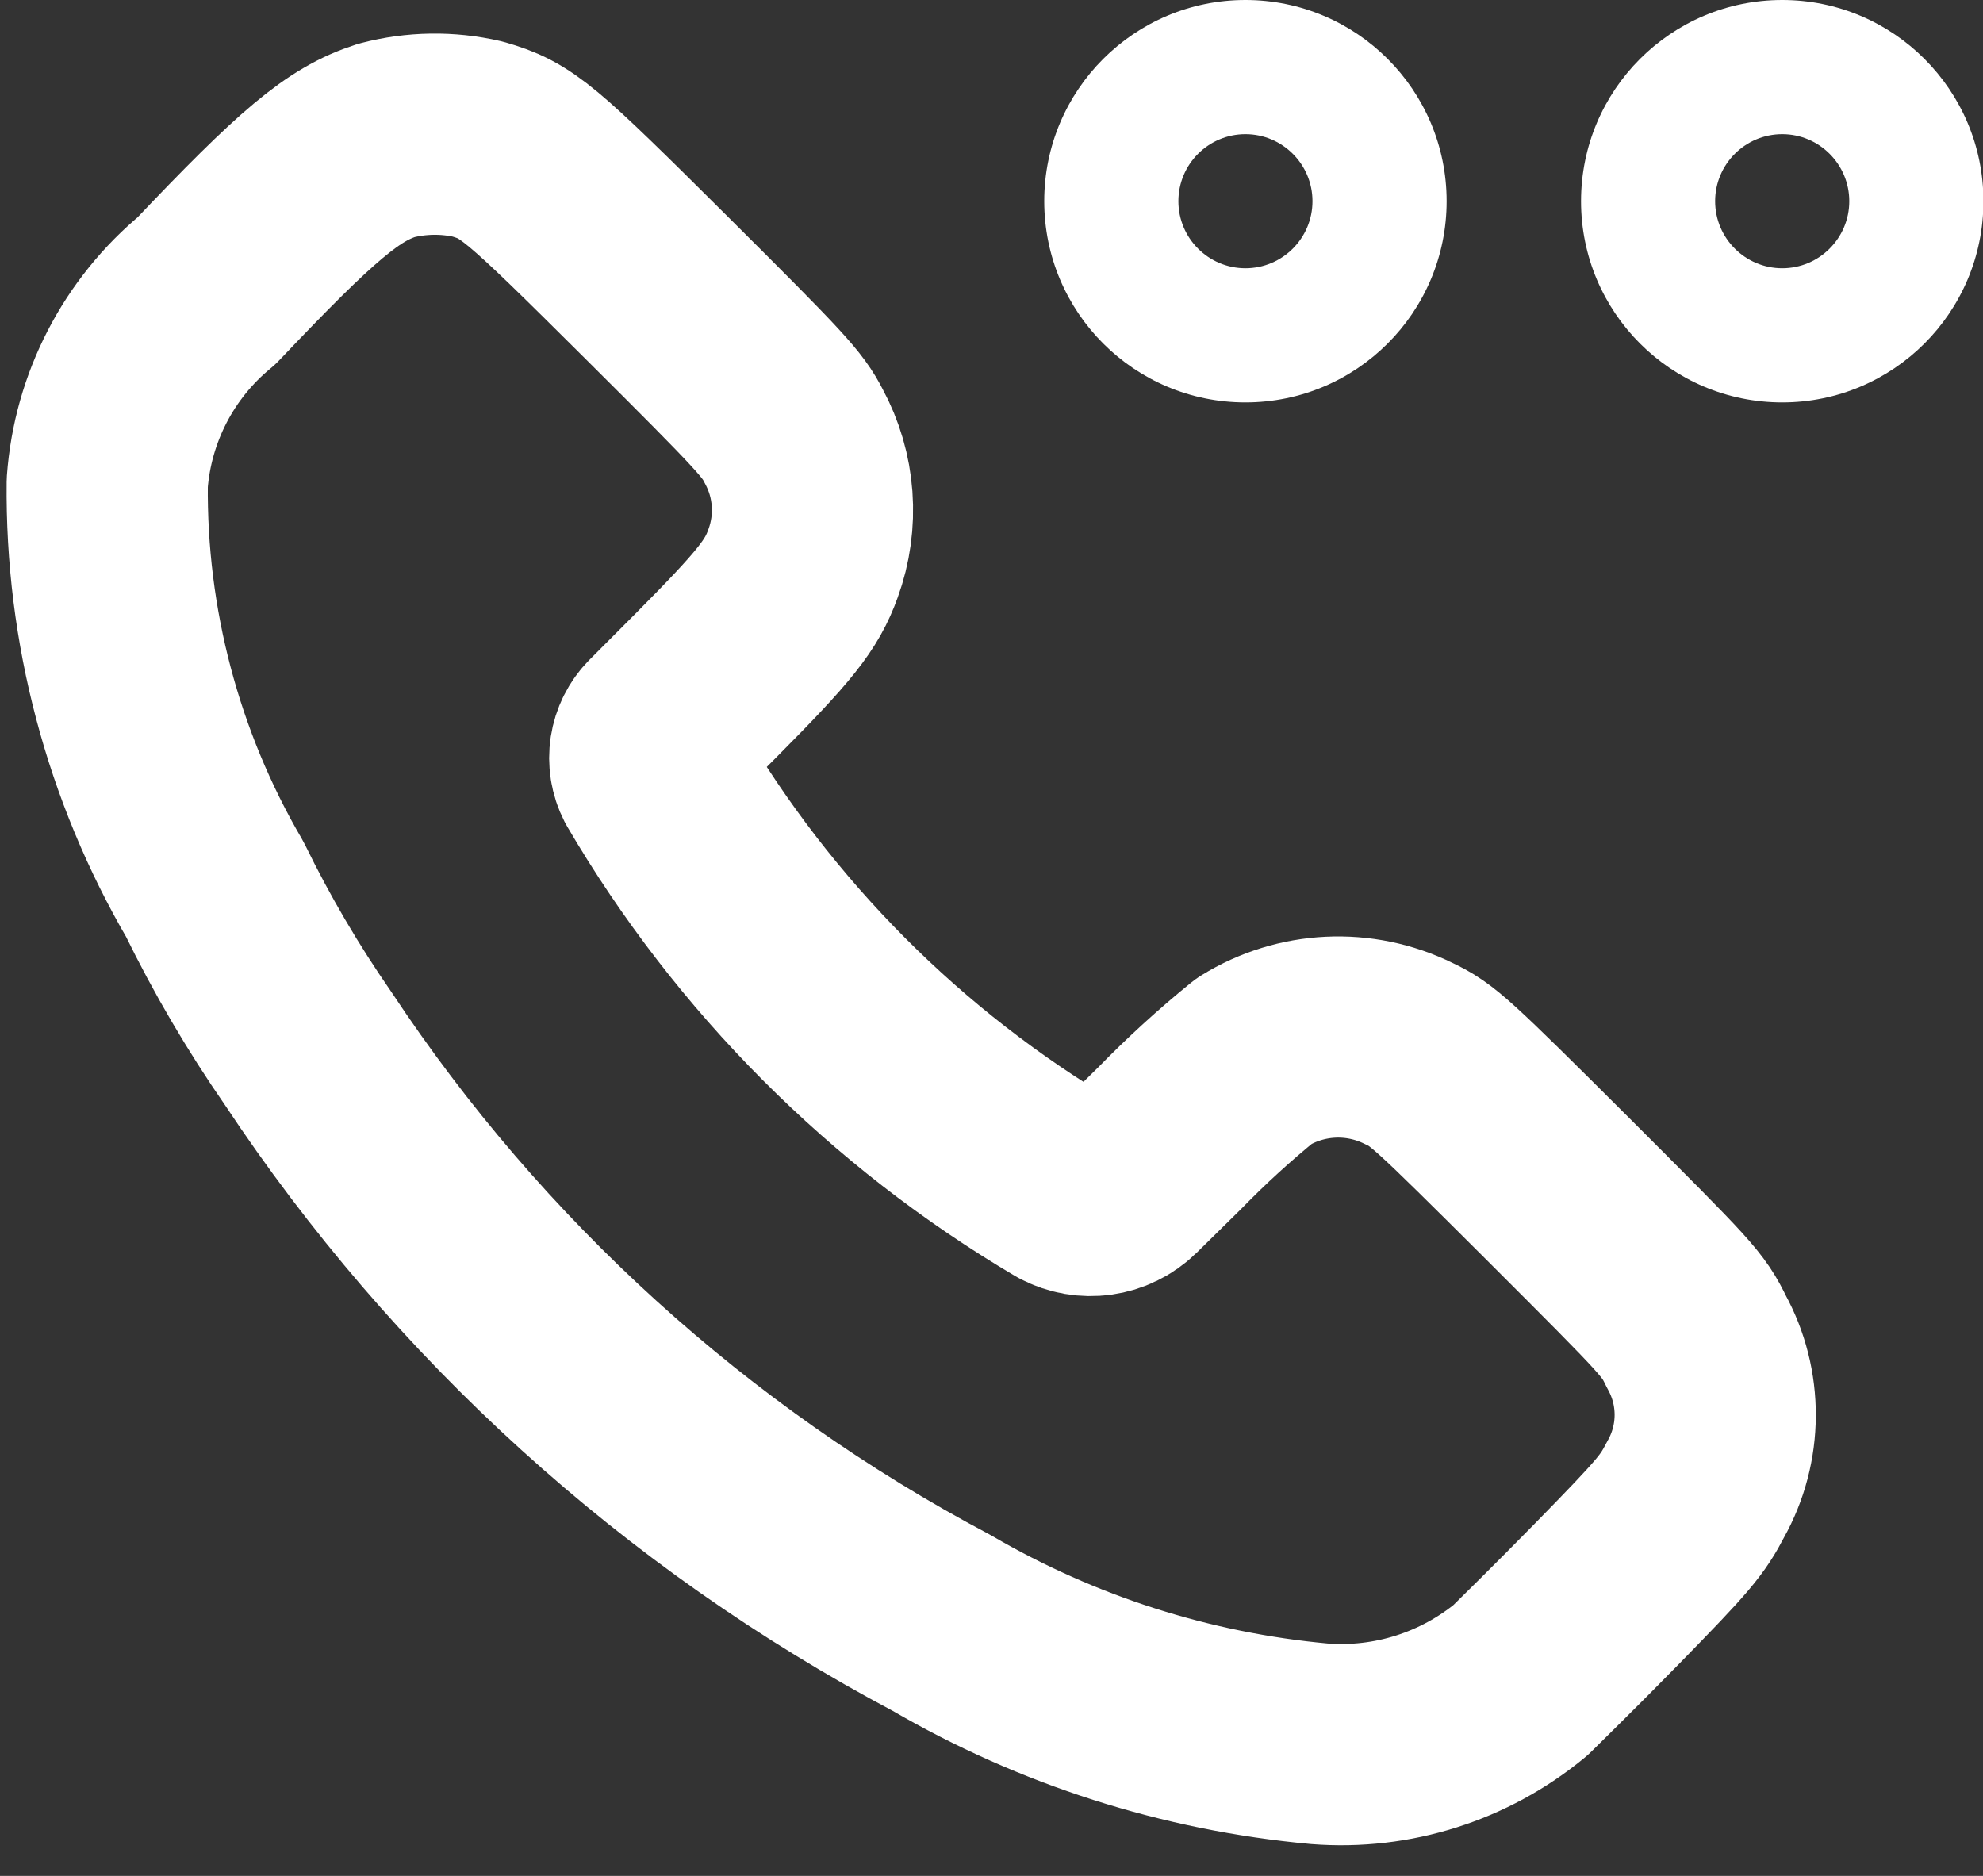
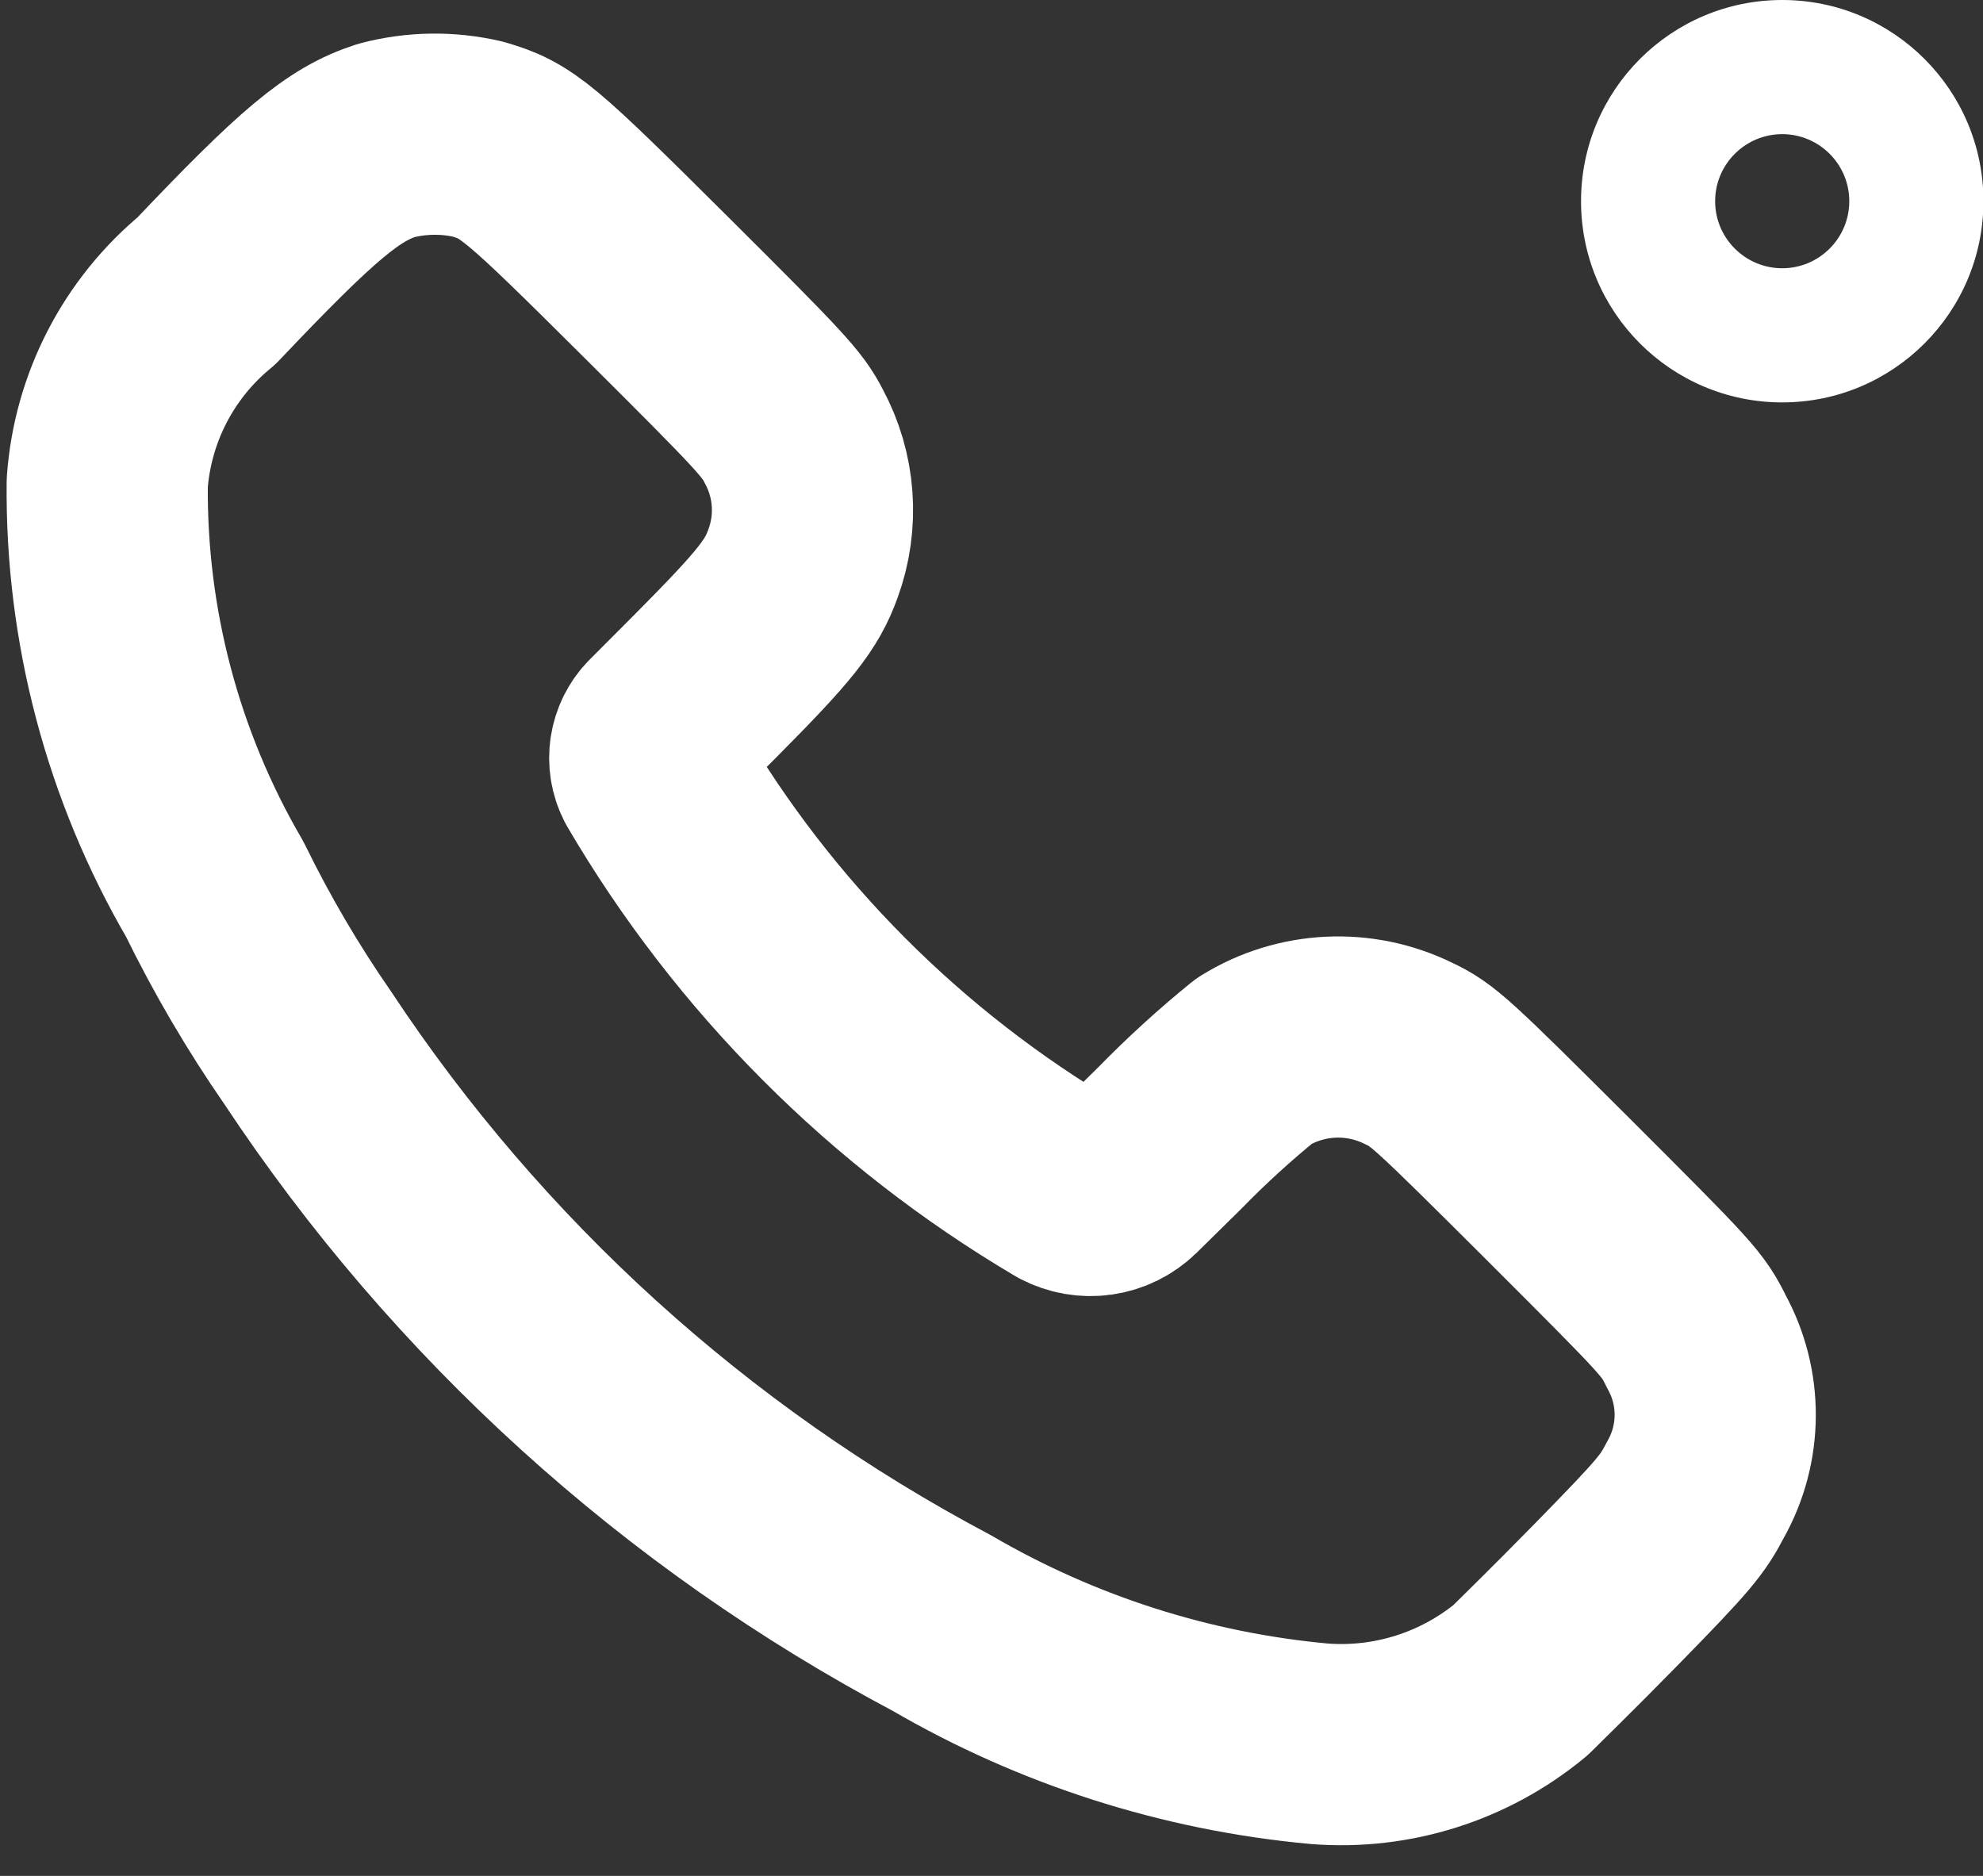
<svg xmlns="http://www.w3.org/2000/svg" width="37" height="35" viewBox="0 0 37 35" fill="none">
  <rect x="0" y="0" width="37" height="35" fill="#333333" stroke="none" />
  <path fill-rule="evenodd" clip-rule="evenodd" d="M3.853 5.426C5.74 3.436 6.408 2.878 7.211 2.62C7.768 2.474 8.352 2.465 8.913 2.595C9.651 2.811 9.844 2.973 12.266 5.383C14.393 7.5 14.603 7.731 14.809 8.136C15.206 8.866 15.269 9.731 14.984 10.511C14.774 11.099 14.463 11.489 13.175 12.786L12.334 13.629C12.112 13.853 12.06 14.194 12.204 14.475C14.07 17.66 16.718 20.316 19.896 22.192C20.263 22.389 20.715 22.325 21.012 22.035L21.821 21.239C22.32 20.727 22.849 20.244 23.405 19.793C24.276 19.254 25.364 19.202 26.283 19.655C26.73 19.865 26.881 20.003 29.075 22.19C31.328 24.442 31.4 24.515 31.653 25.033C32.125 25.891 32.12 26.932 31.64 27.786C31.39 28.266 31.25 28.441 29.979 29.74C29.21 30.526 28.477 31.242 28.372 31.347C27.322 32.214 25.977 32.641 24.618 32.535C22.134 32.308 19.73 31.539 17.574 30.283C12.796 27.752 8.729 24.063 5.745 19.555C5.092 18.613 4.511 17.622 4.008 16.592C2.666 14.292 1.973 11.672 2.001 9.009C2.102 7.612 2.771 6.317 3.853 5.426Z" stroke="white" stroke-width="3.754" stroke-linecap="round" stroke-linejoin="round" />
-   <path fill-rule="evenodd" clip-rule="evenodd" d="M26.992 3.754C26.992 1.681 25.311 0 23.238 0C21.165 0 19.484 1.681 19.484 3.754C19.484 5.827 21.165 7.508 23.238 7.508C25.311 7.508 26.992 5.827 26.992 3.754ZM21.987 3.754C21.987 3.064 22.548 2.503 23.238 2.503C23.928 2.503 24.489 3.064 24.489 3.754C24.489 4.444 23.928 5.005 23.238 5.005C22.548 5.005 21.987 4.444 21.987 3.754Z" fill="white" />
  <path fill-rule="evenodd" clip-rule="evenodd" d="M37.008 3.754C37.008 1.681 35.327 0 33.254 0C31.181 0 29.5 1.681 29.5 3.754C29.5 5.827 31.181 7.508 33.254 7.508C35.327 7.508 37.008 5.827 37.008 3.754ZM32.002 3.754C32.002 3.064 32.564 2.503 33.254 2.503C33.944 2.503 34.505 3.064 34.505 3.754C34.505 4.444 33.944 5.005 33.254 5.005C32.564 5.005 32.002 4.444 32.002 3.754Z" fill="white" />
</svg>